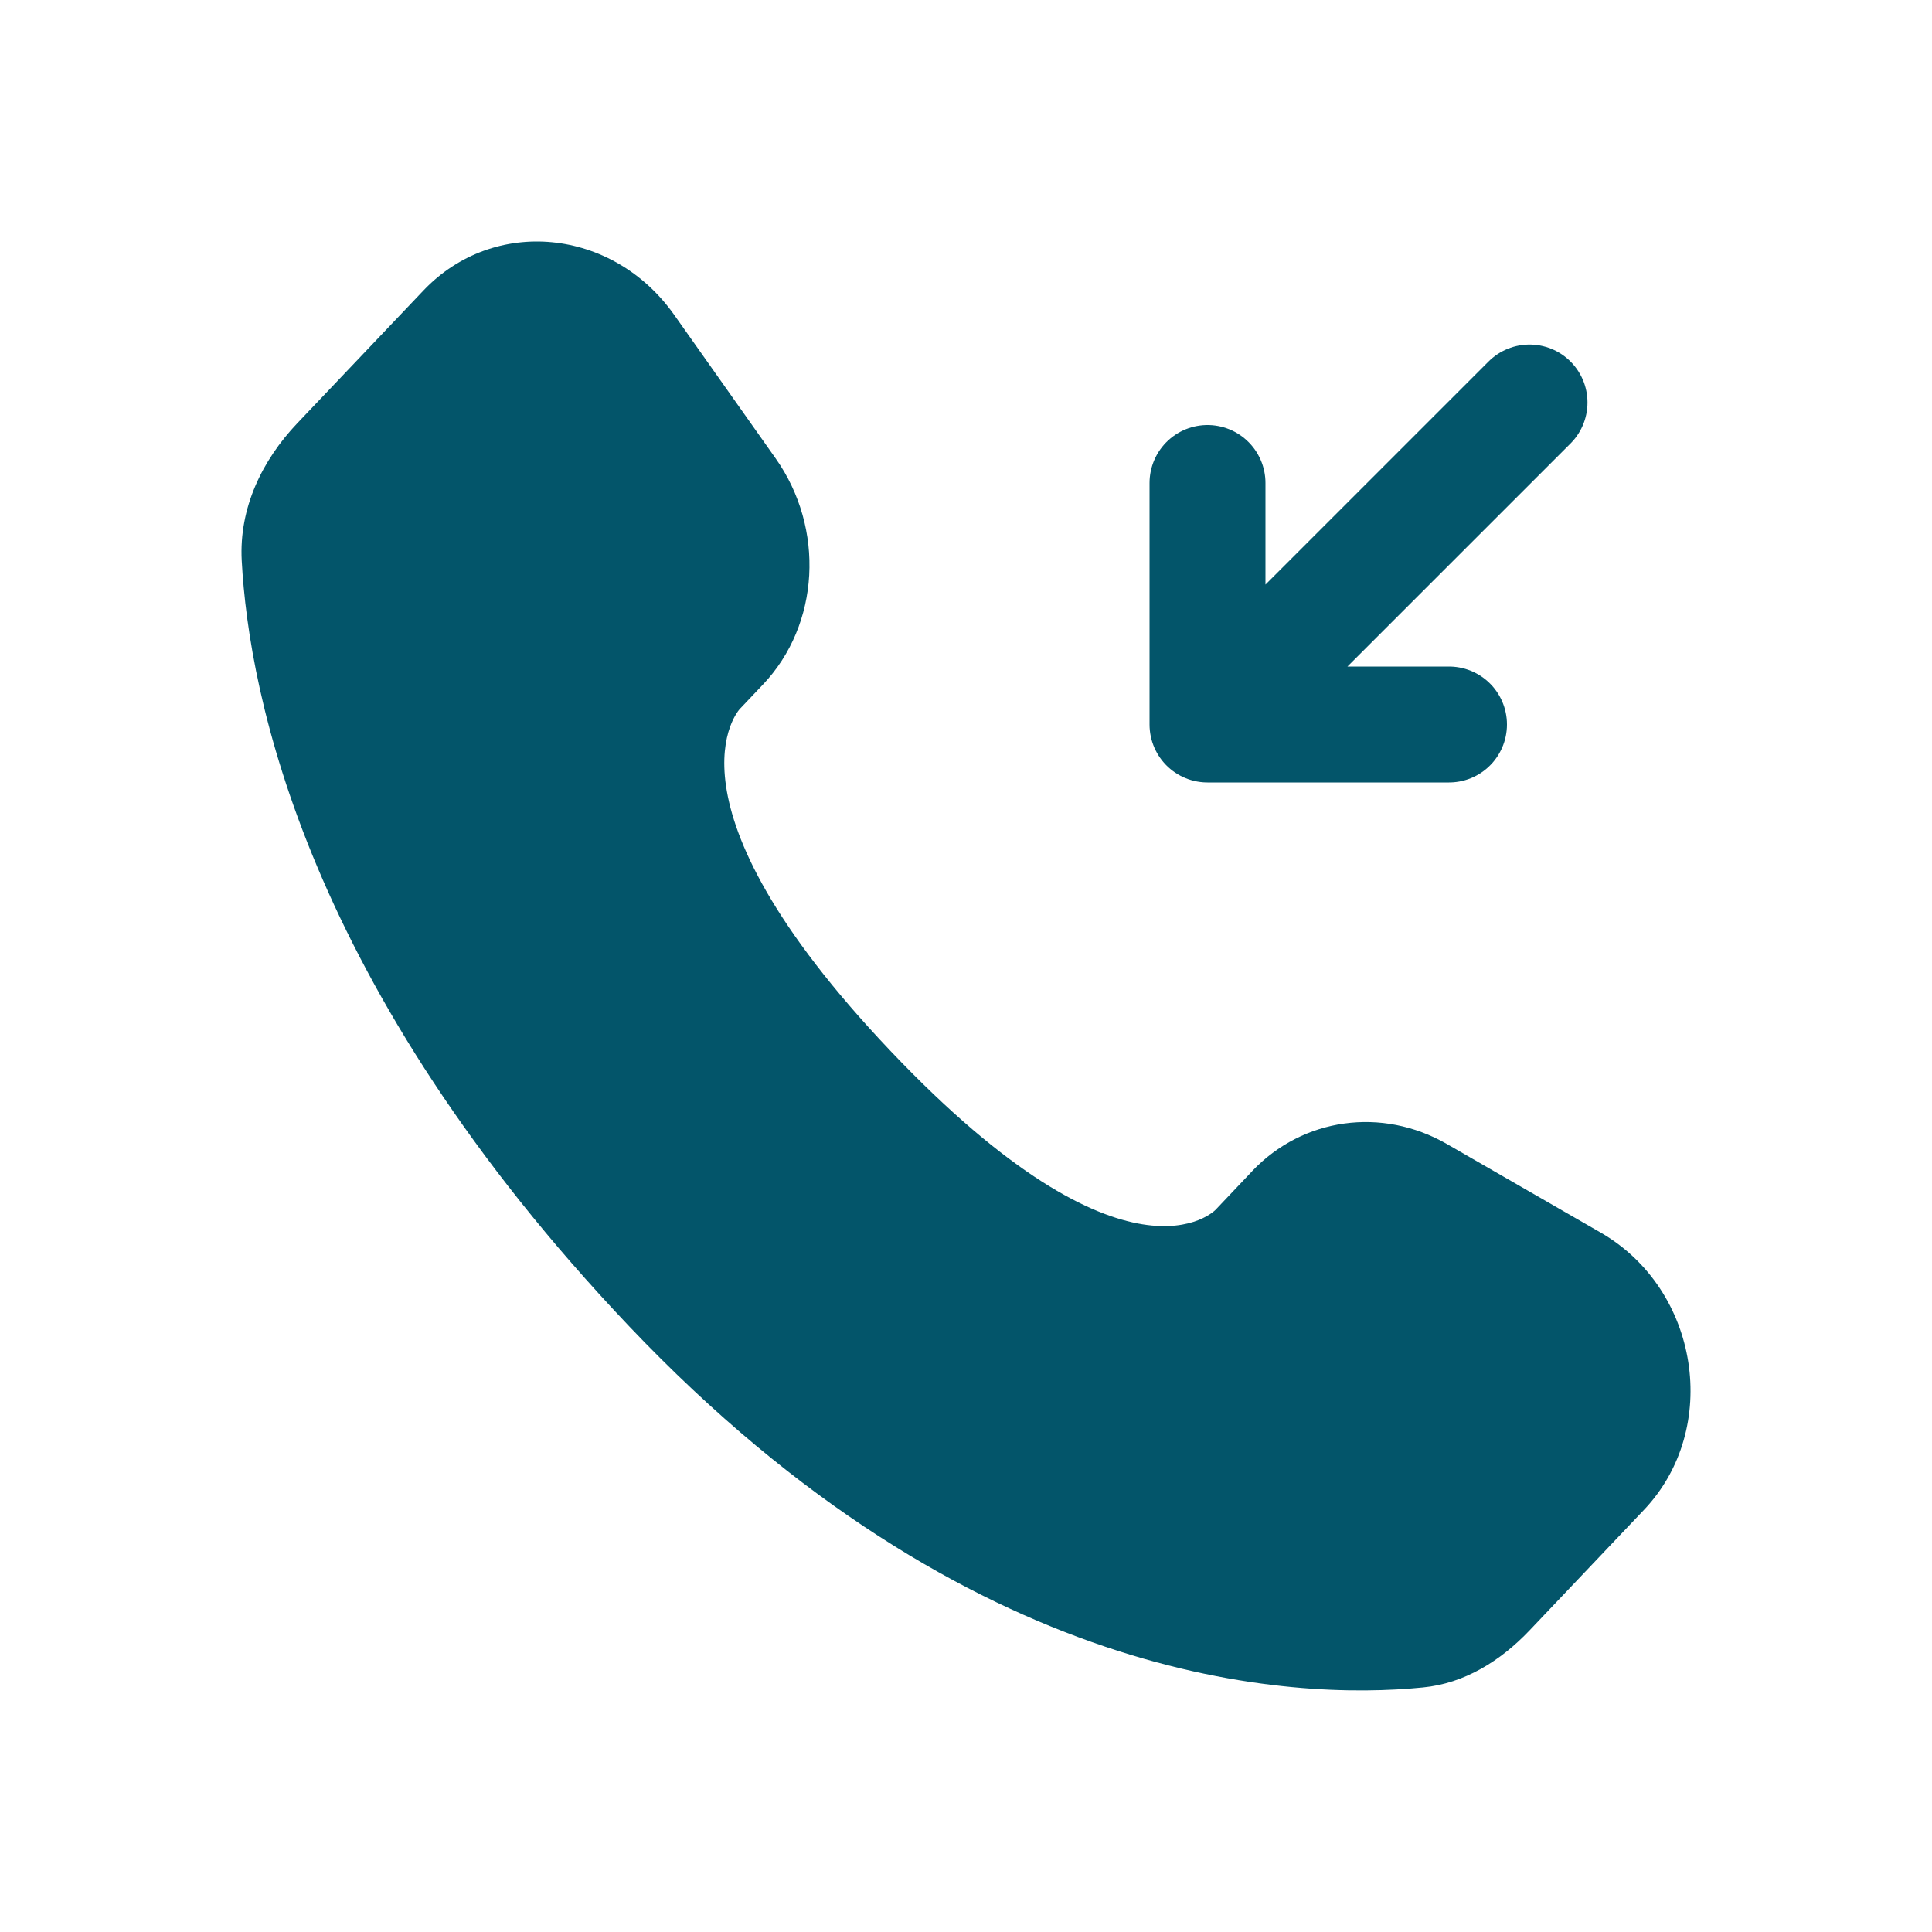
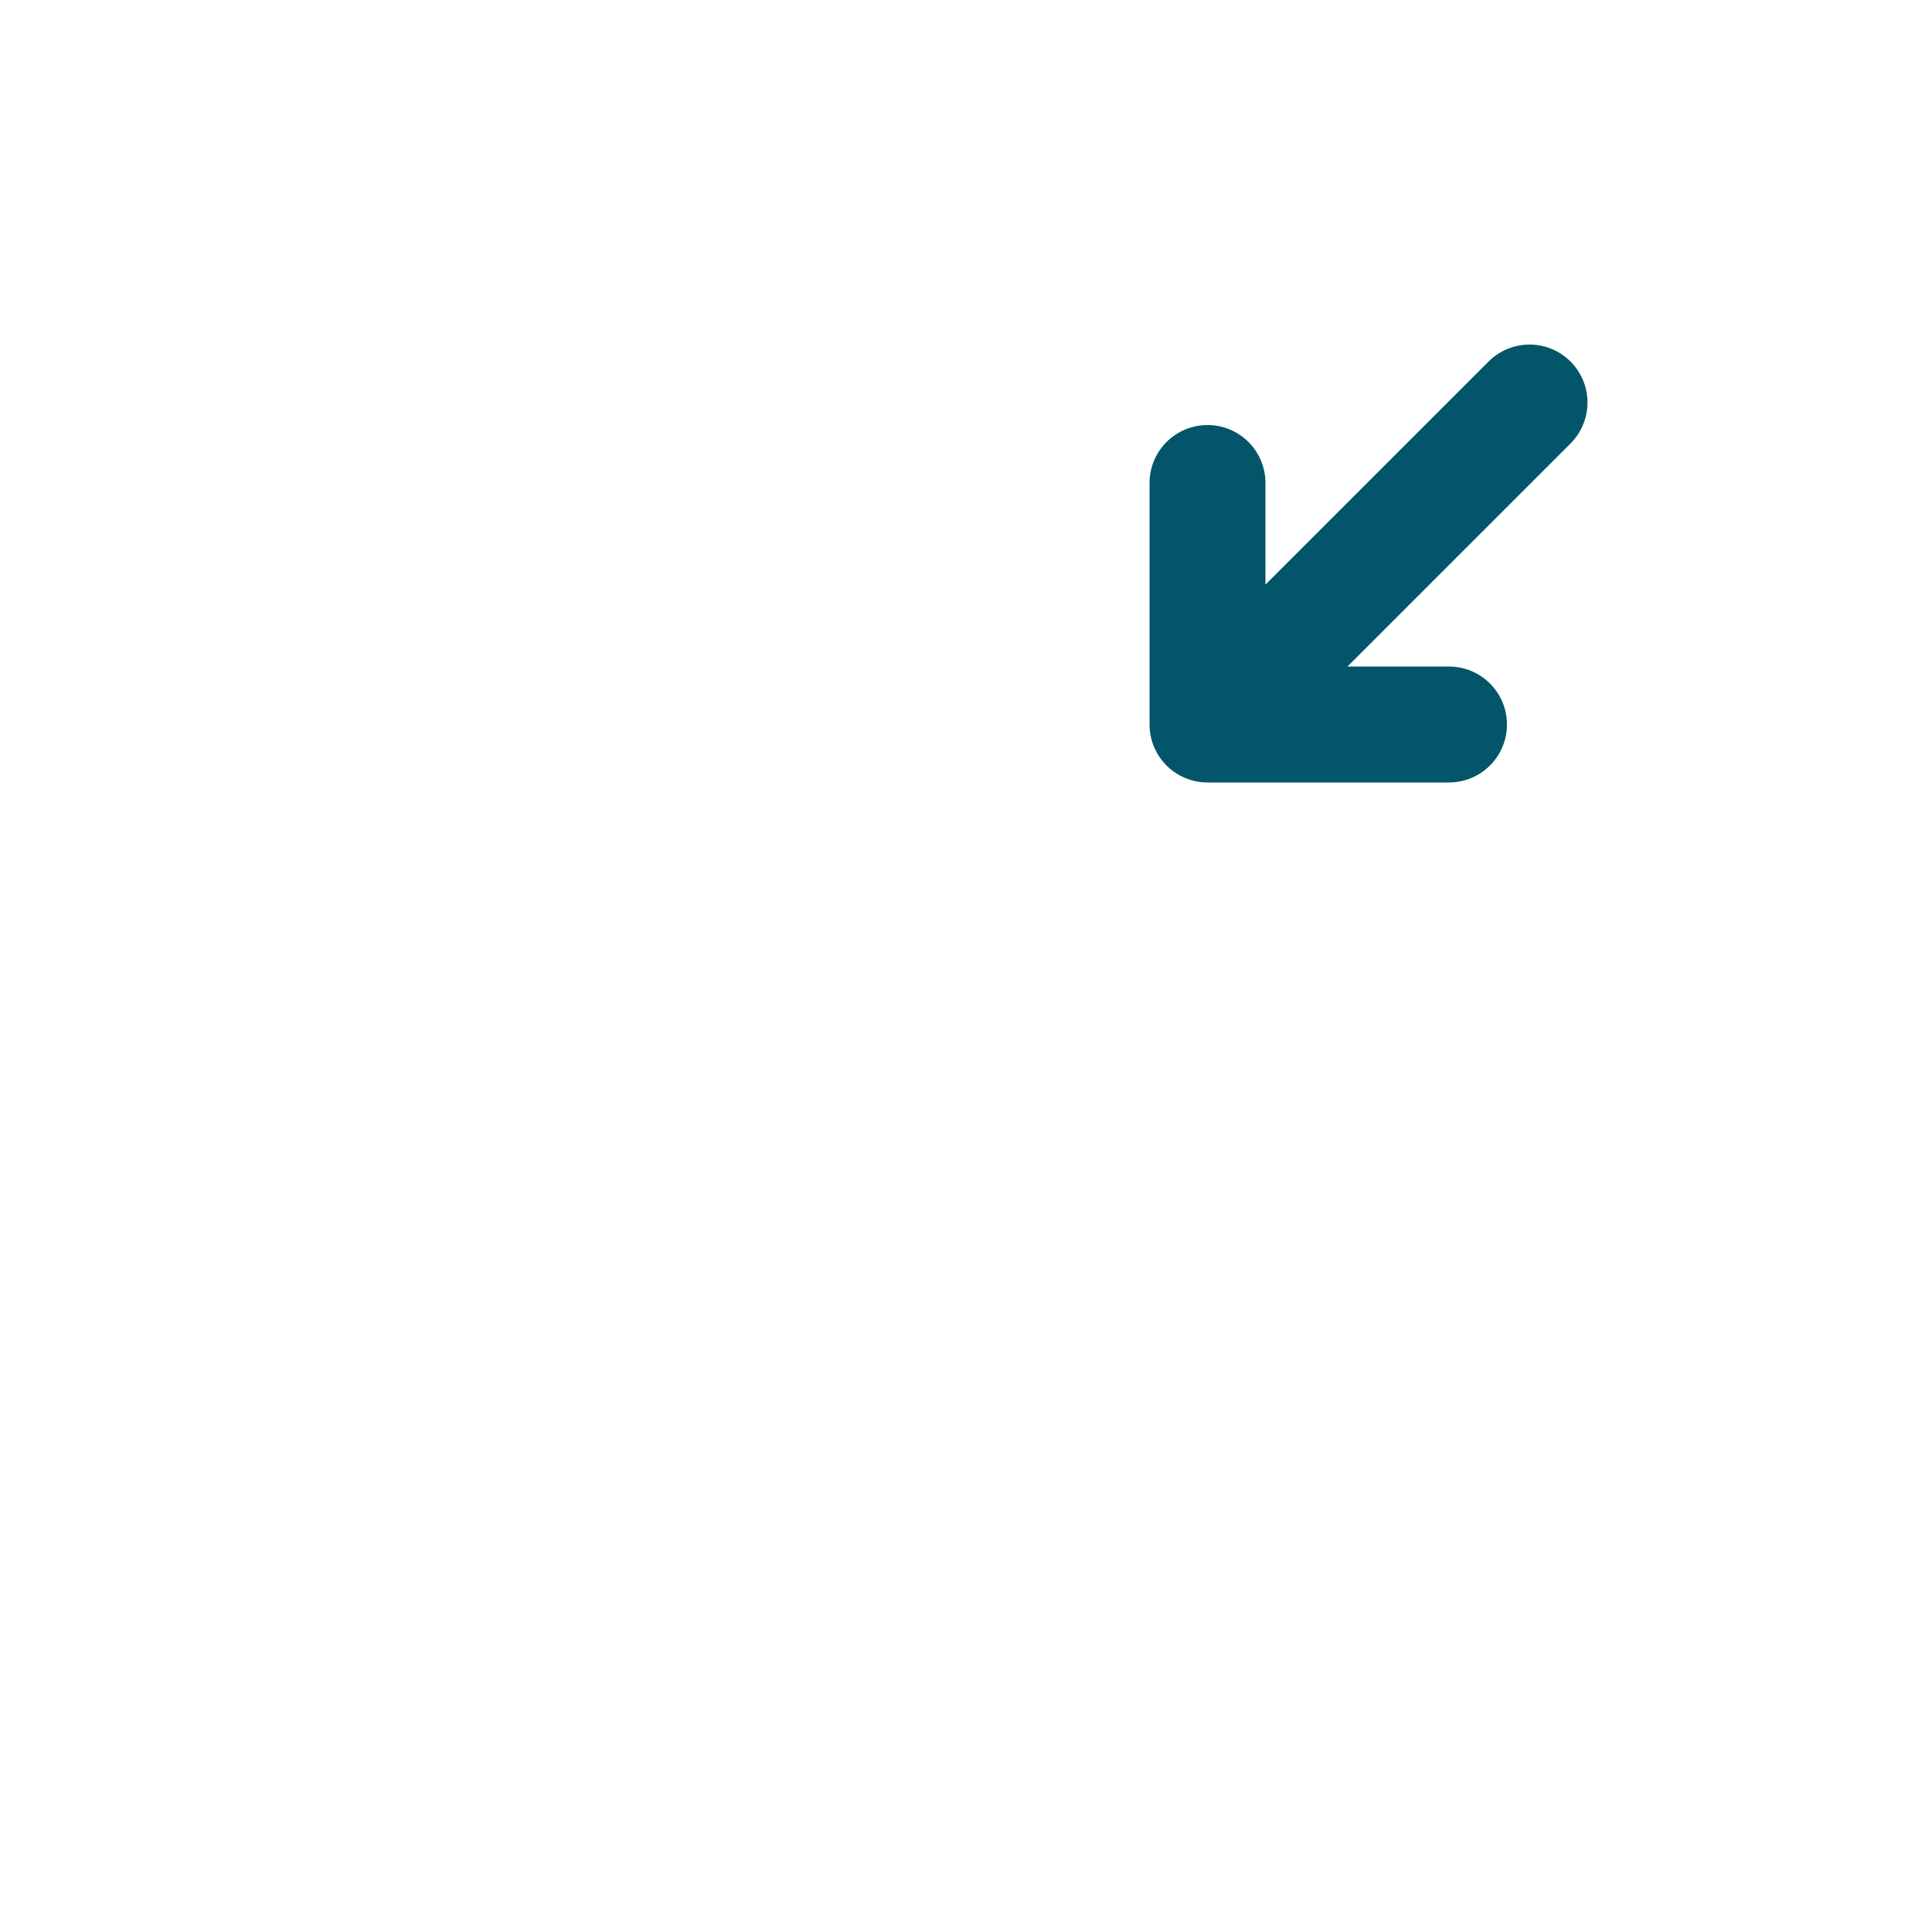
<svg xmlns="http://www.w3.org/2000/svg" width="50" height="50" viewBox="0 0 50 50" fill="none">
  <path d="M39.584 10.417L31.25 18.75M31.25 18.75L31.25 12.5M31.25 18.75L37.5 18.75" stroke="#03556A" stroke-width="3" stroke-linecap="round" stroke-linejoin="round" />
-   <path d="M32.408 30.308L31.46 31.308C31.46 31.308 29.204 33.681 23.048 27.2C16.892 20.719 19.148 18.346 19.148 18.346L19.746 17.715C21.217 16.165 21.356 13.677 20.071 11.86L17.446 8.146C15.854 5.896 12.781 5.6 10.958 7.519L7.69 10.958C6.787 11.91 6.183 13.142 6.256 14.51C6.444 18.01 7.94 25.538 16.281 34.323C25.129 43.635 33.431 44.006 36.825 43.671C37.9 43.567 38.833 42.985 39.585 42.194L42.544 39.077C44.544 36.973 43.981 33.369 41.423 31.898L37.444 29.606C35.765 28.642 33.721 28.925 32.408 30.306" fill="#03556A" />
</svg>